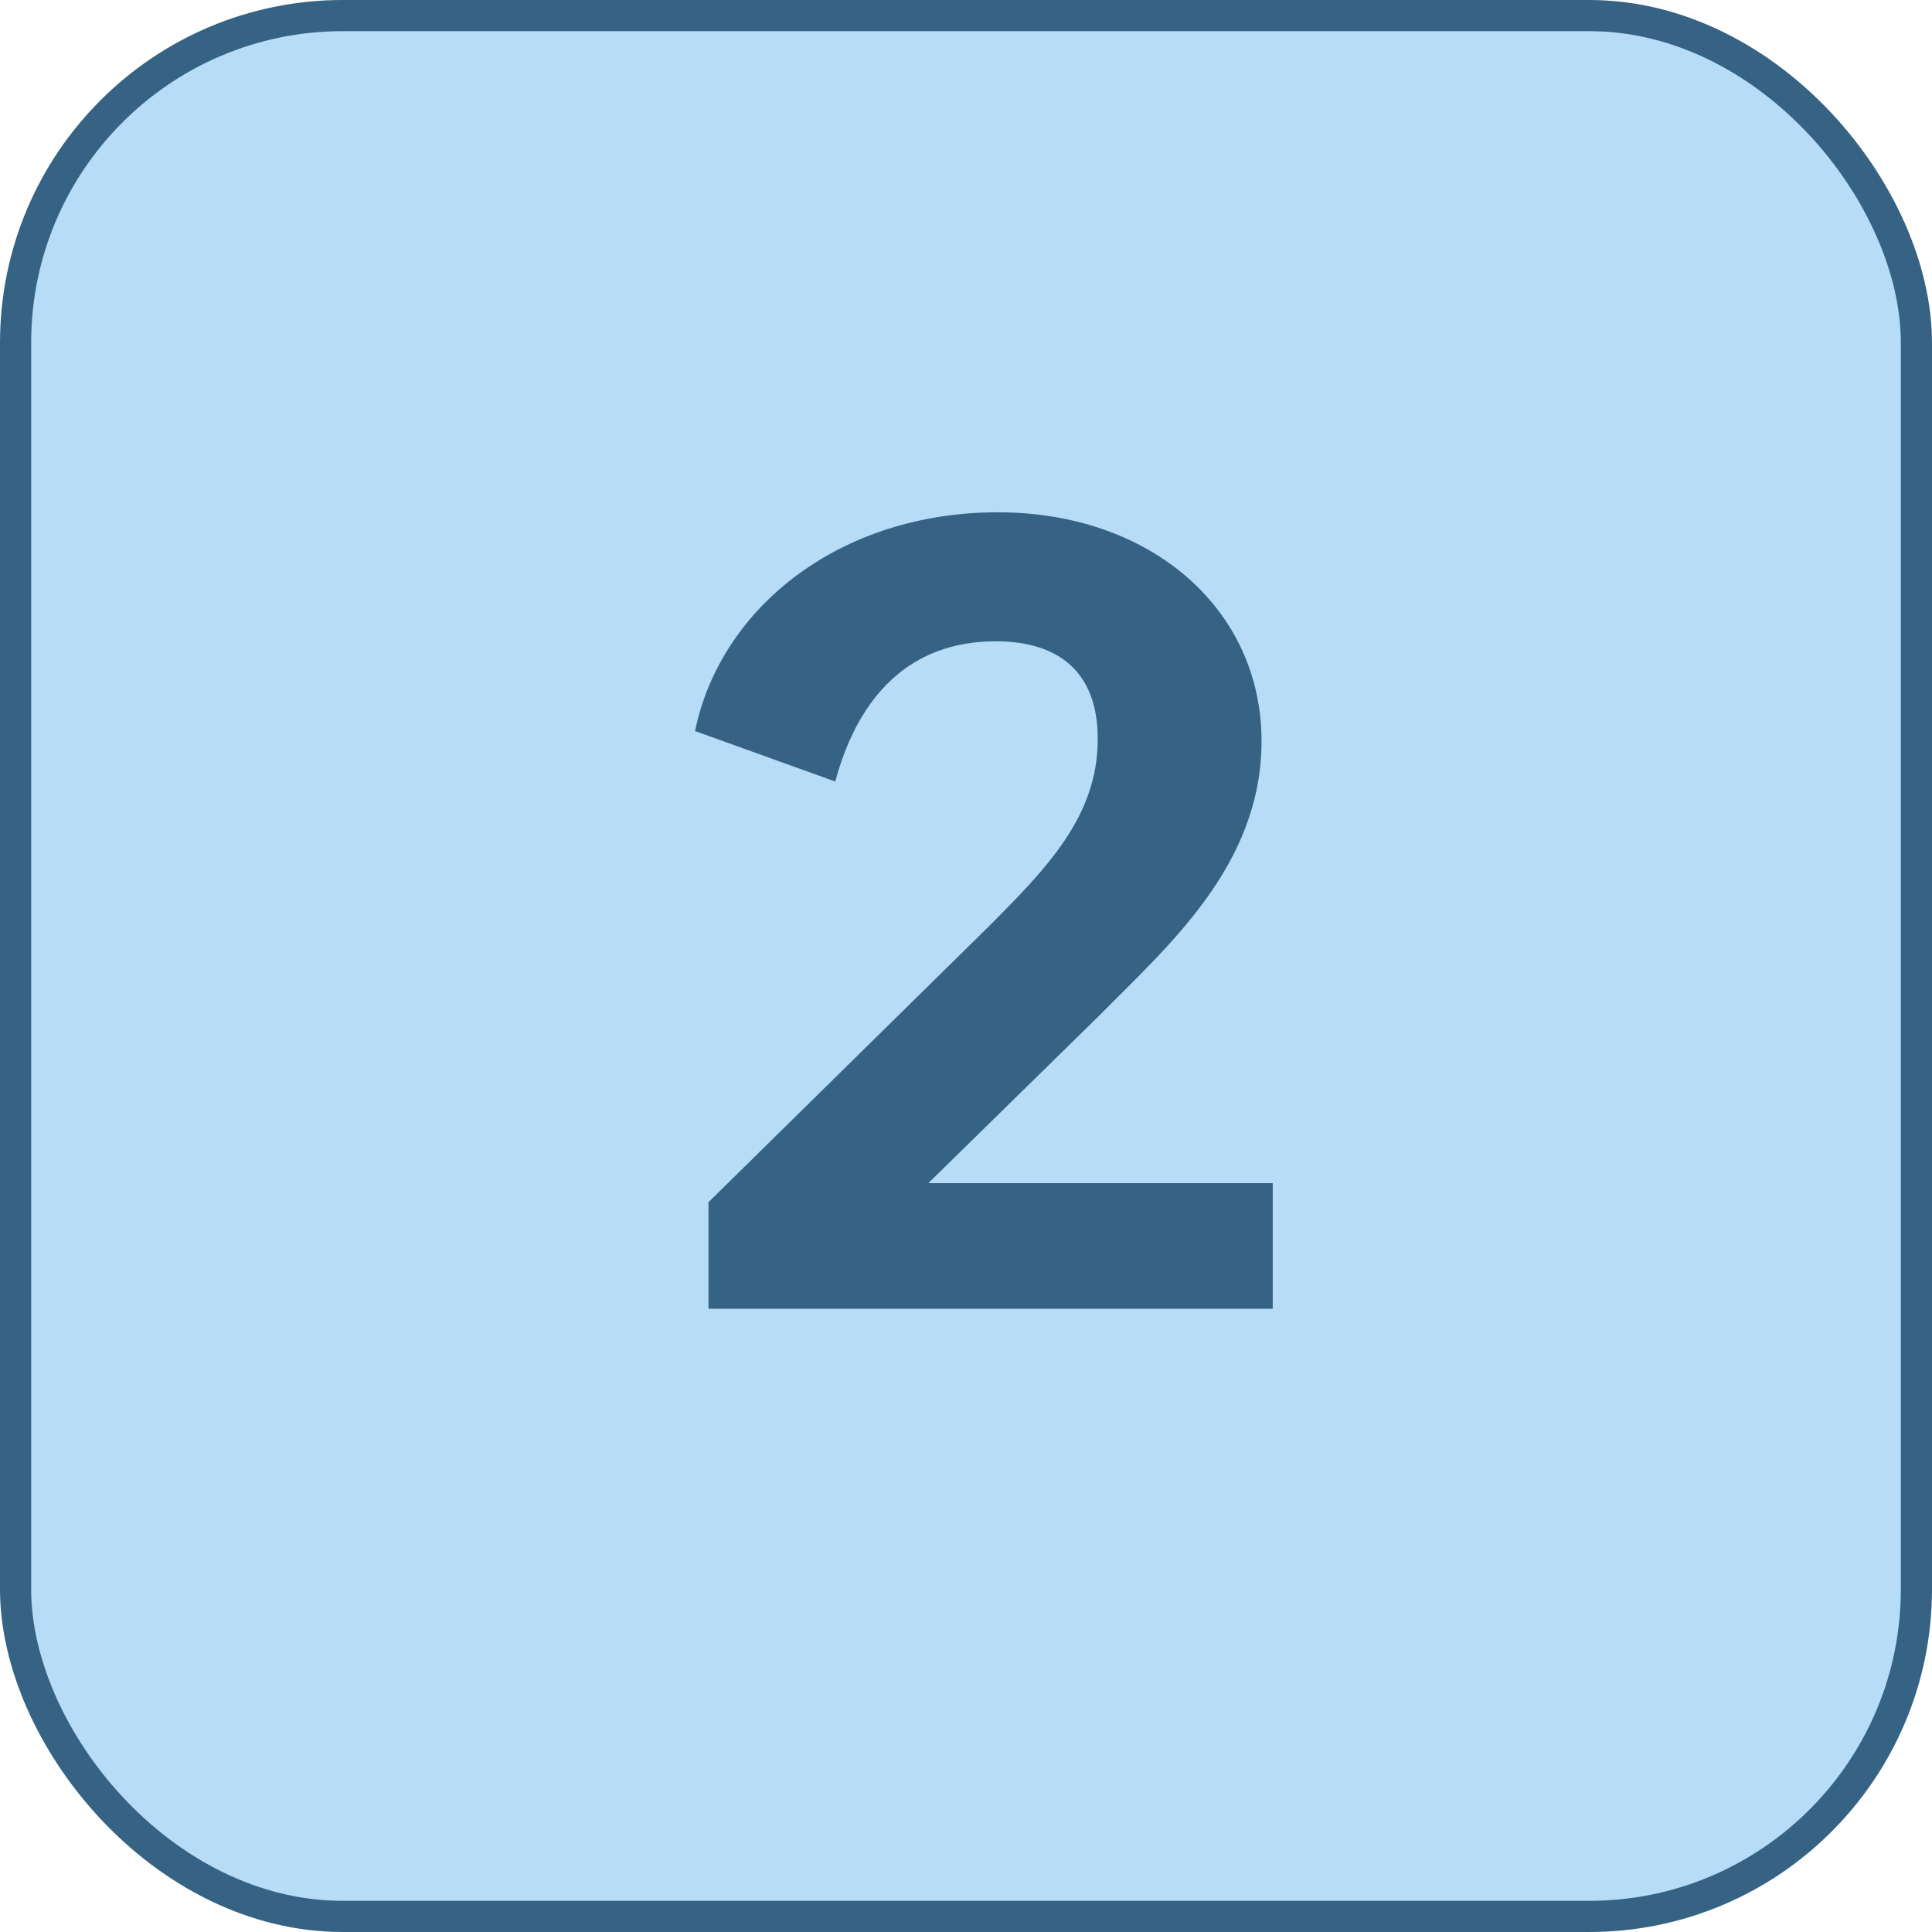
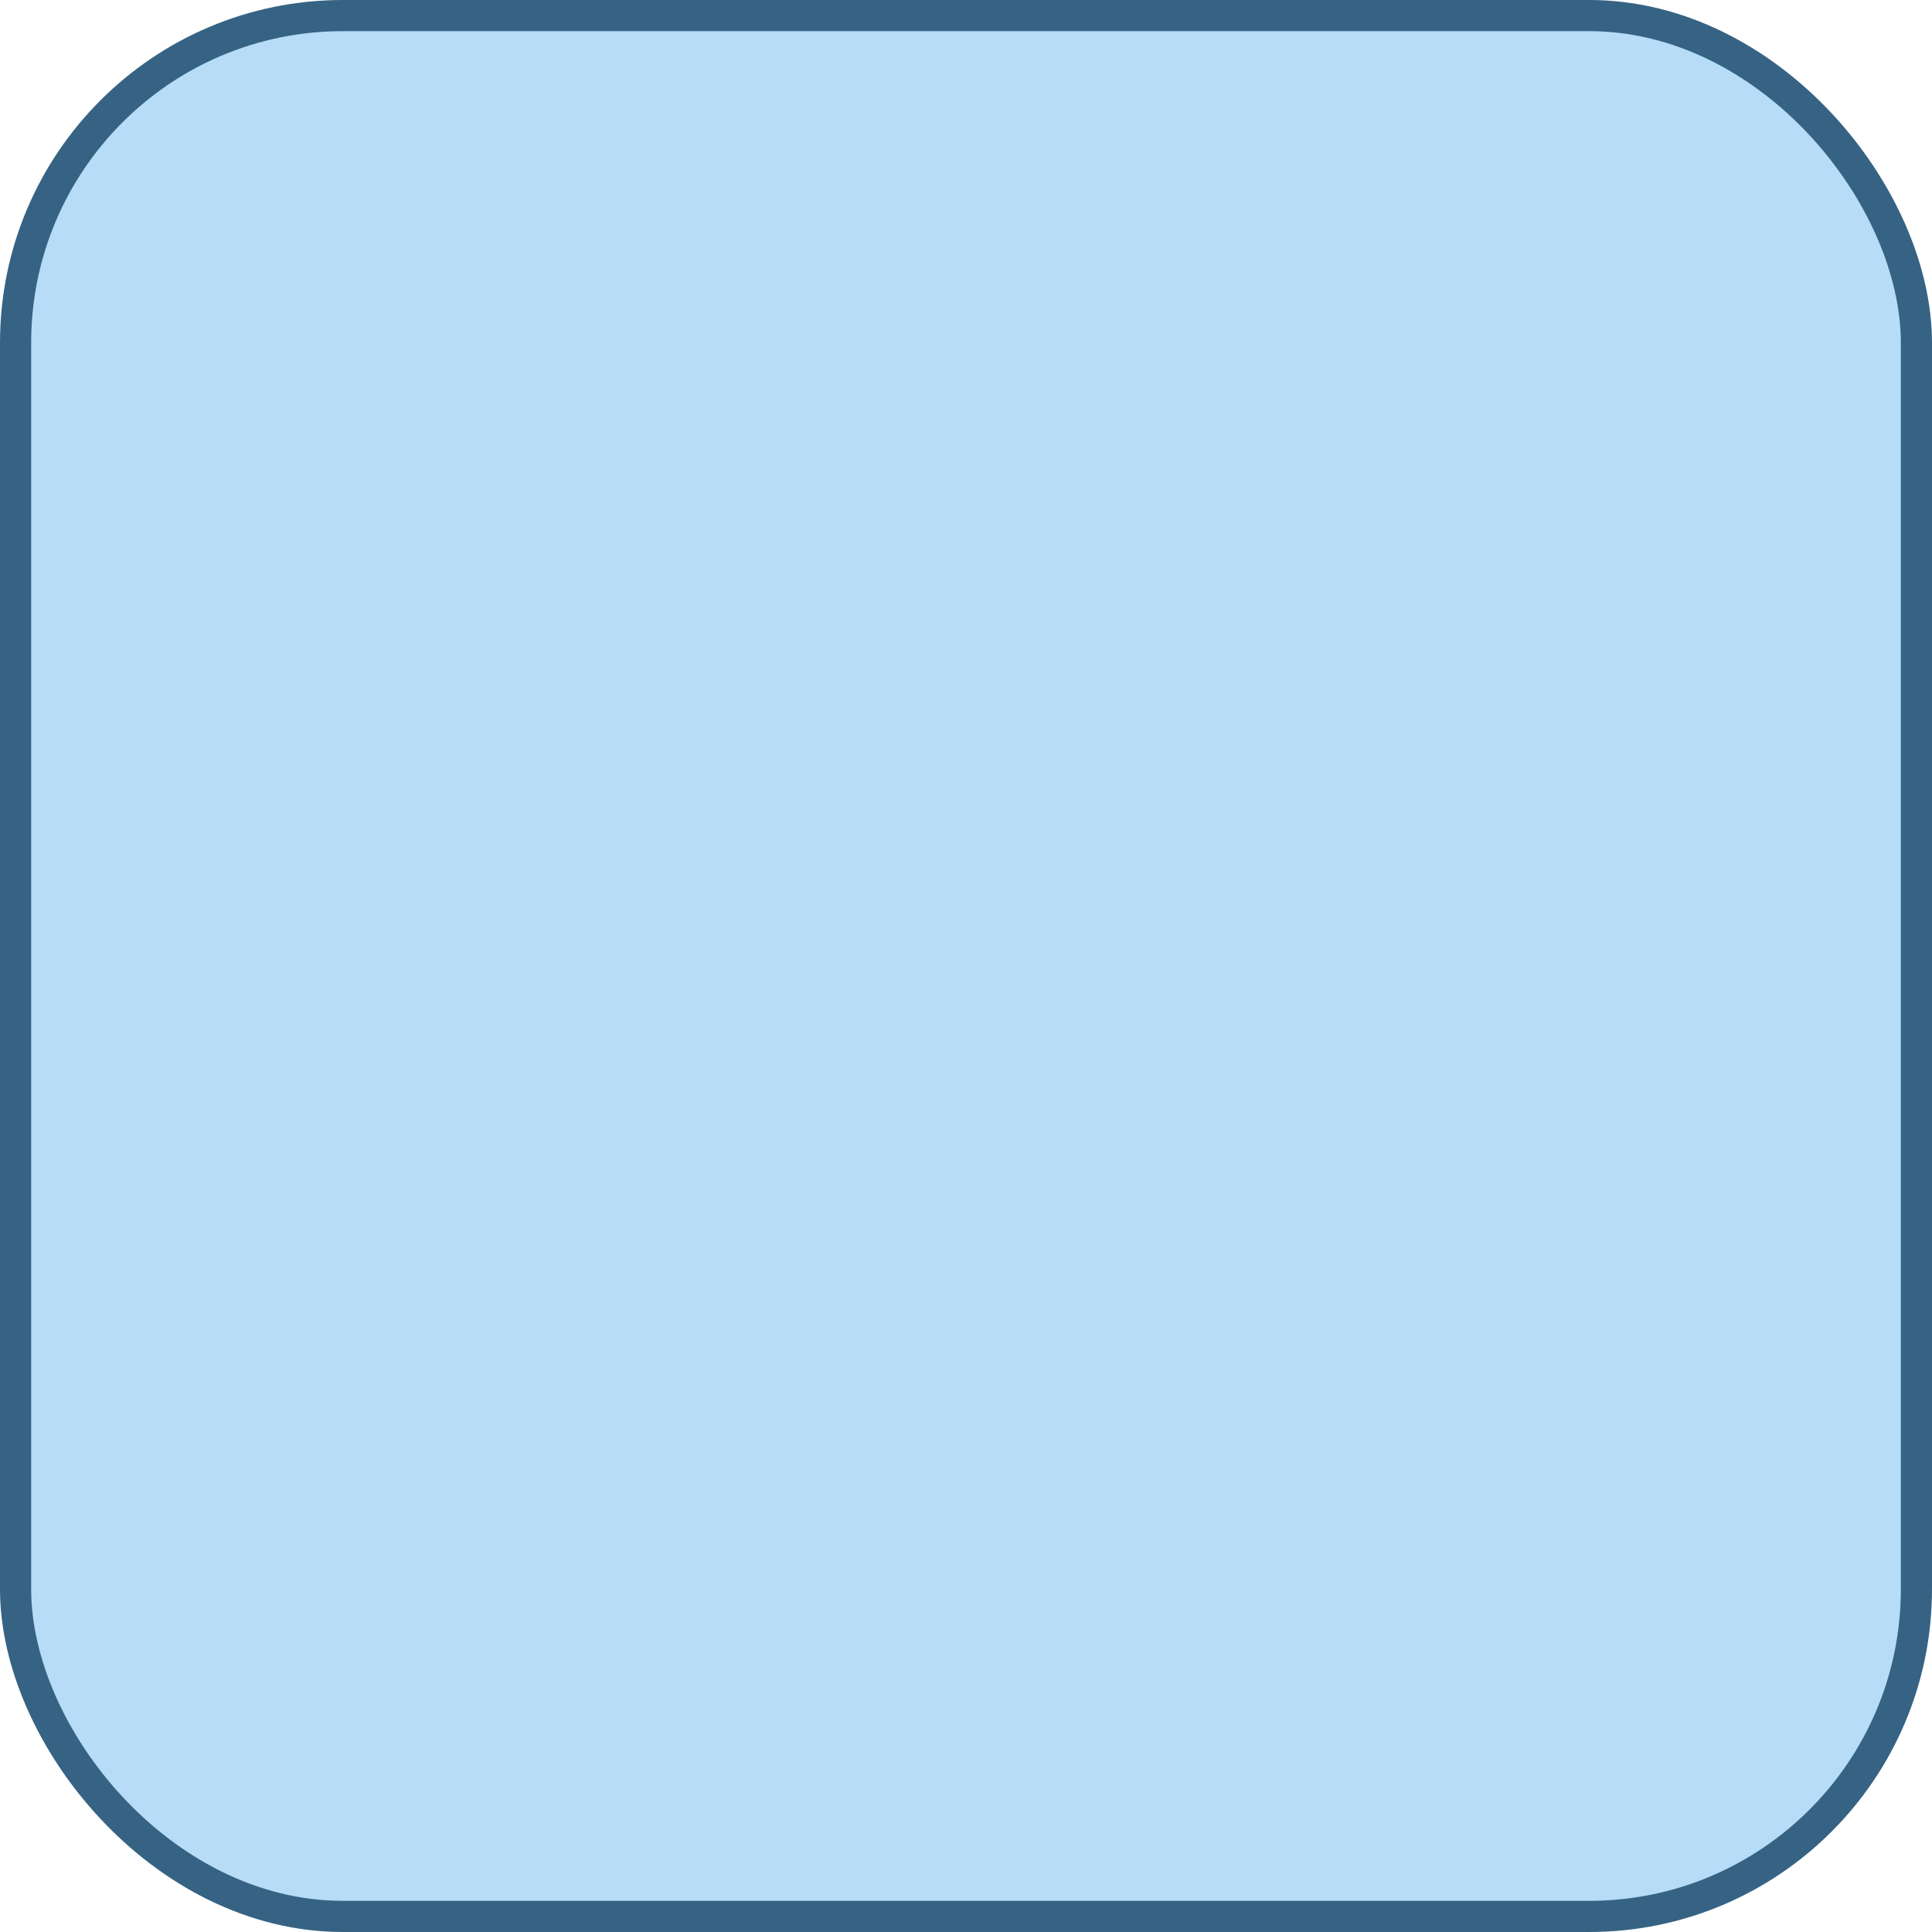
<svg xmlns="http://www.w3.org/2000/svg" width="62" height="62" viewBox="0 0 62 62" fill="none">
  <rect x="0.5" y="0.5" width="61" height="61" rx="10.5" fill="#6EBAF1" fill-opacity="0.5" stroke="#366383" />
-   <path d="M22.736 42V38.58L31.664 29.796C33.608 27.852 35.228 26.196 35.228 23.712C35.228 21.624 34.04 20.58 31.952 20.58C29.252 20.58 27.56 22.272 26.804 25.08L22.304 23.46C23.132 19.464 26.984 16.44 32.024 16.44C36.92 16.44 40.484 19.536 40.484 23.784C40.484 27.78 37.46 30.372 35.3 32.568L29.792 37.968H40.844V42H22.736Z" fill="#366383" />
</svg>